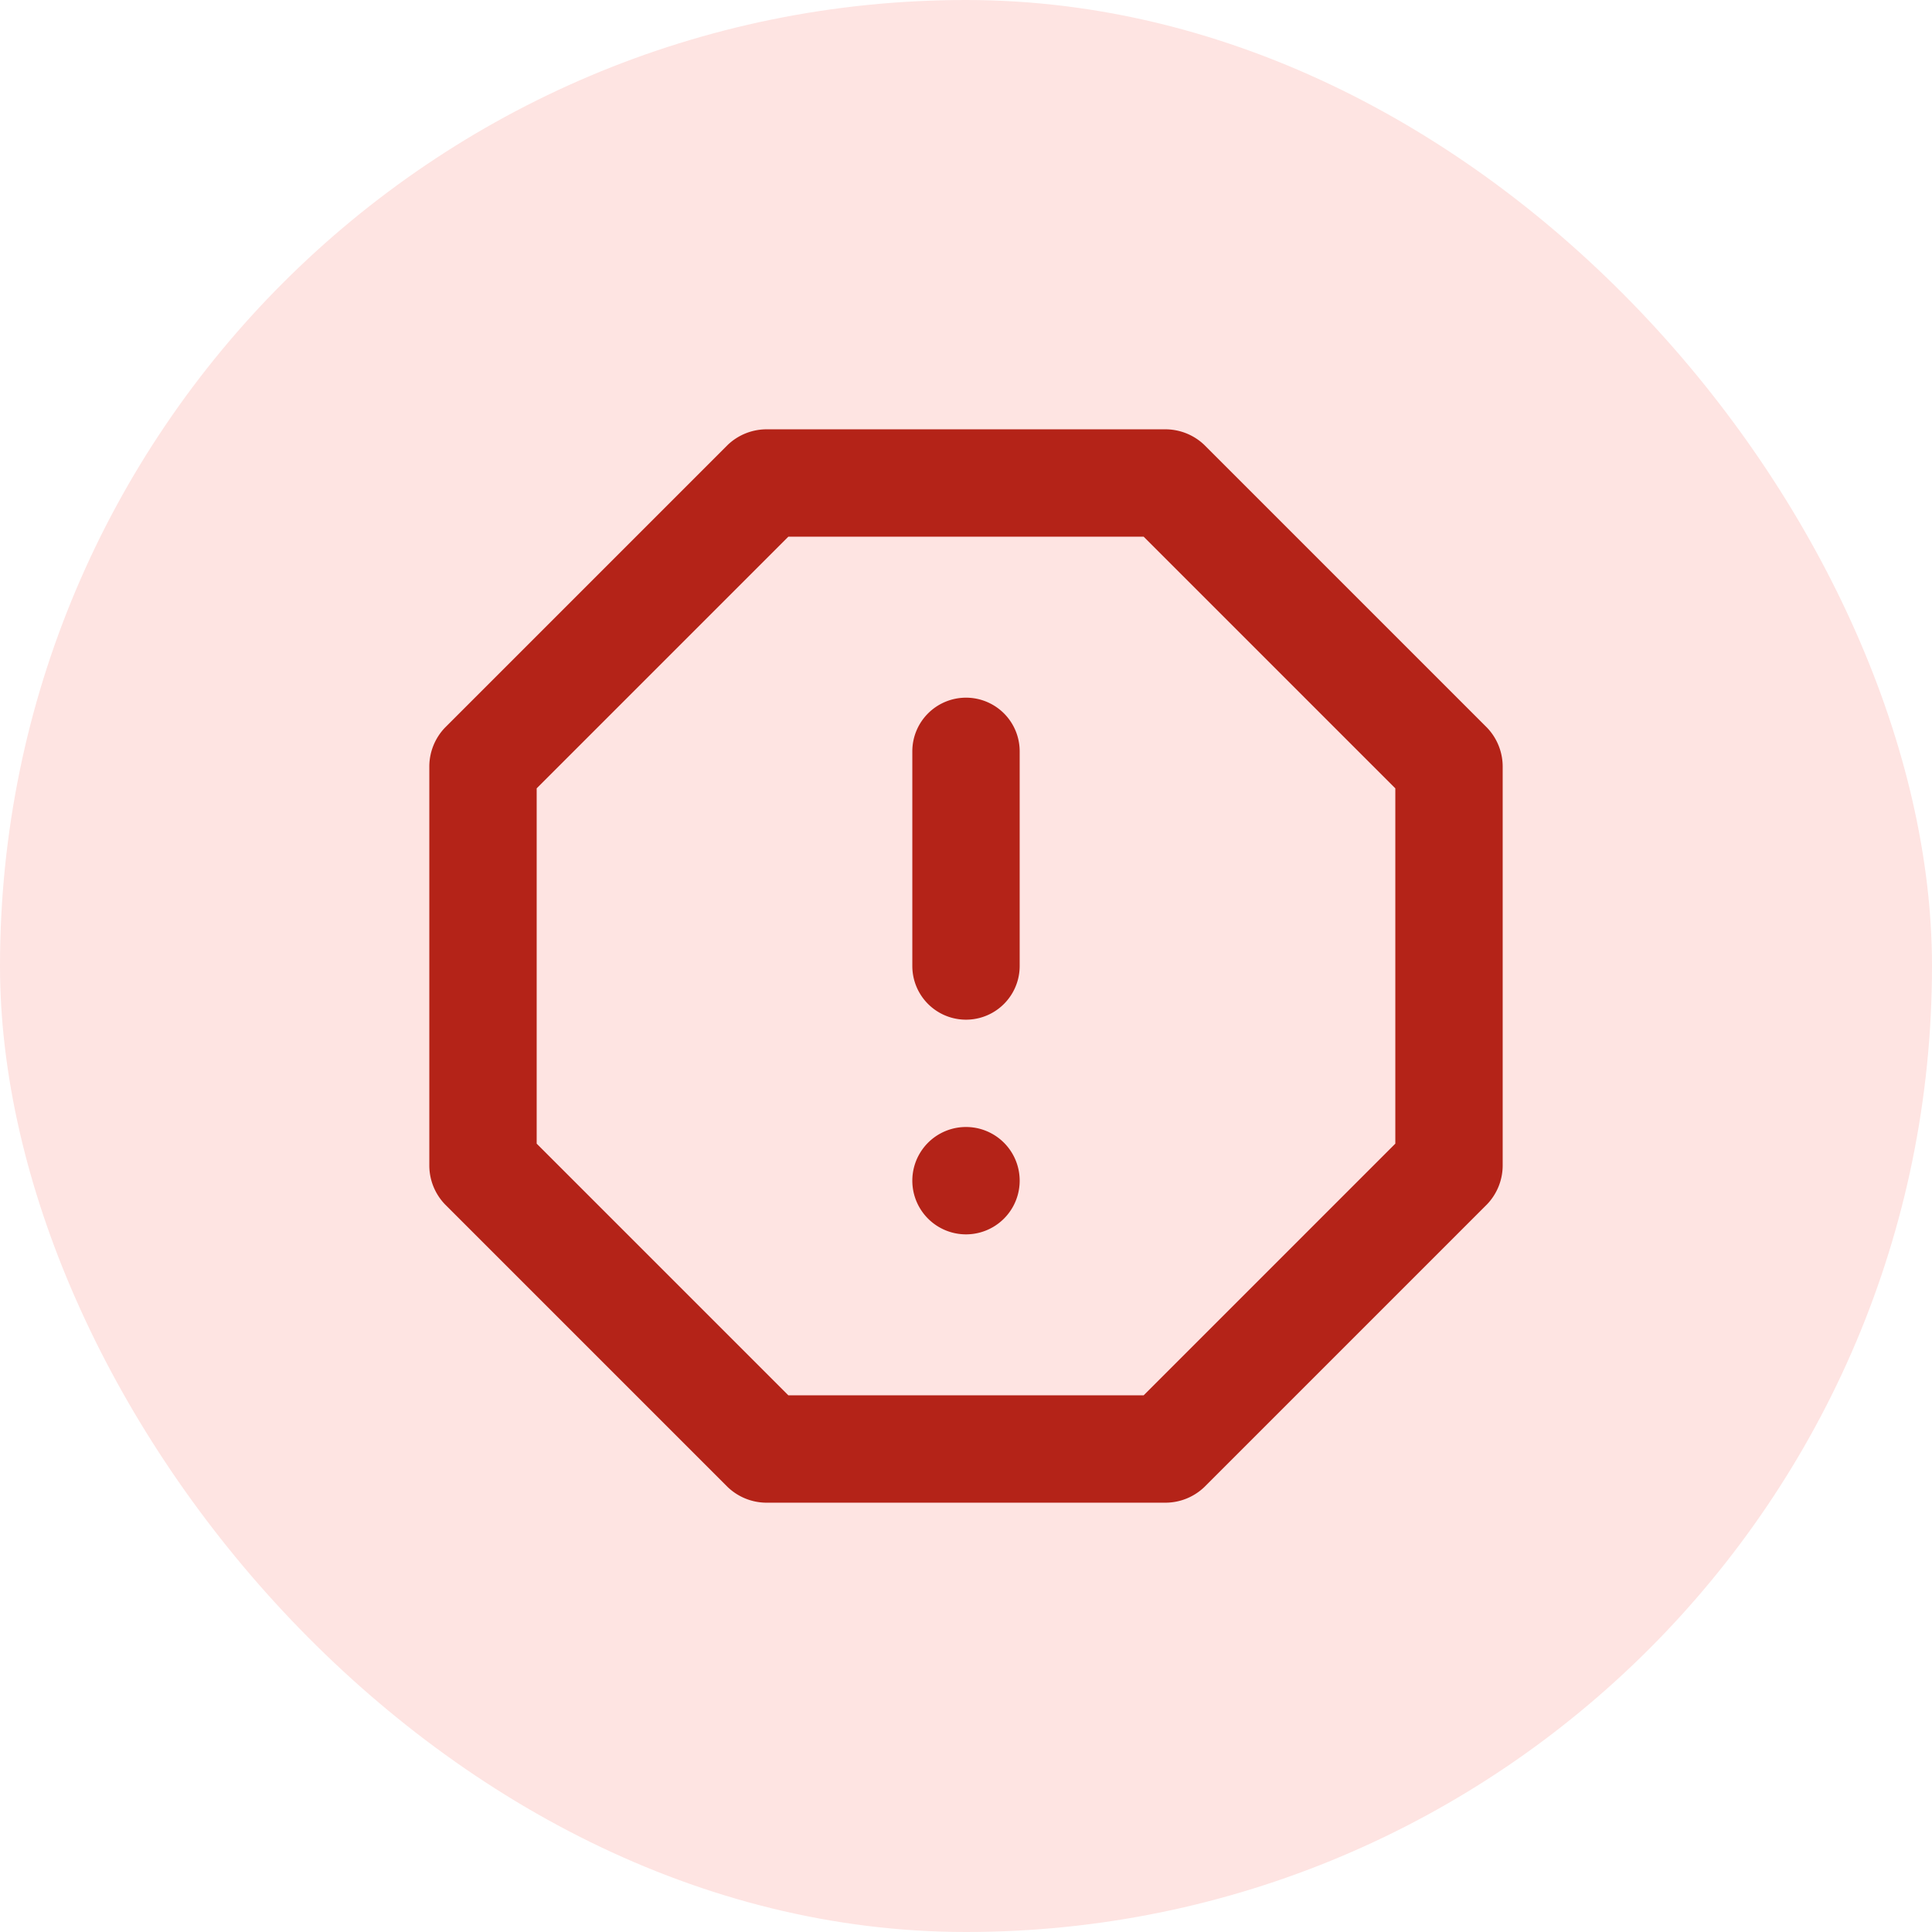
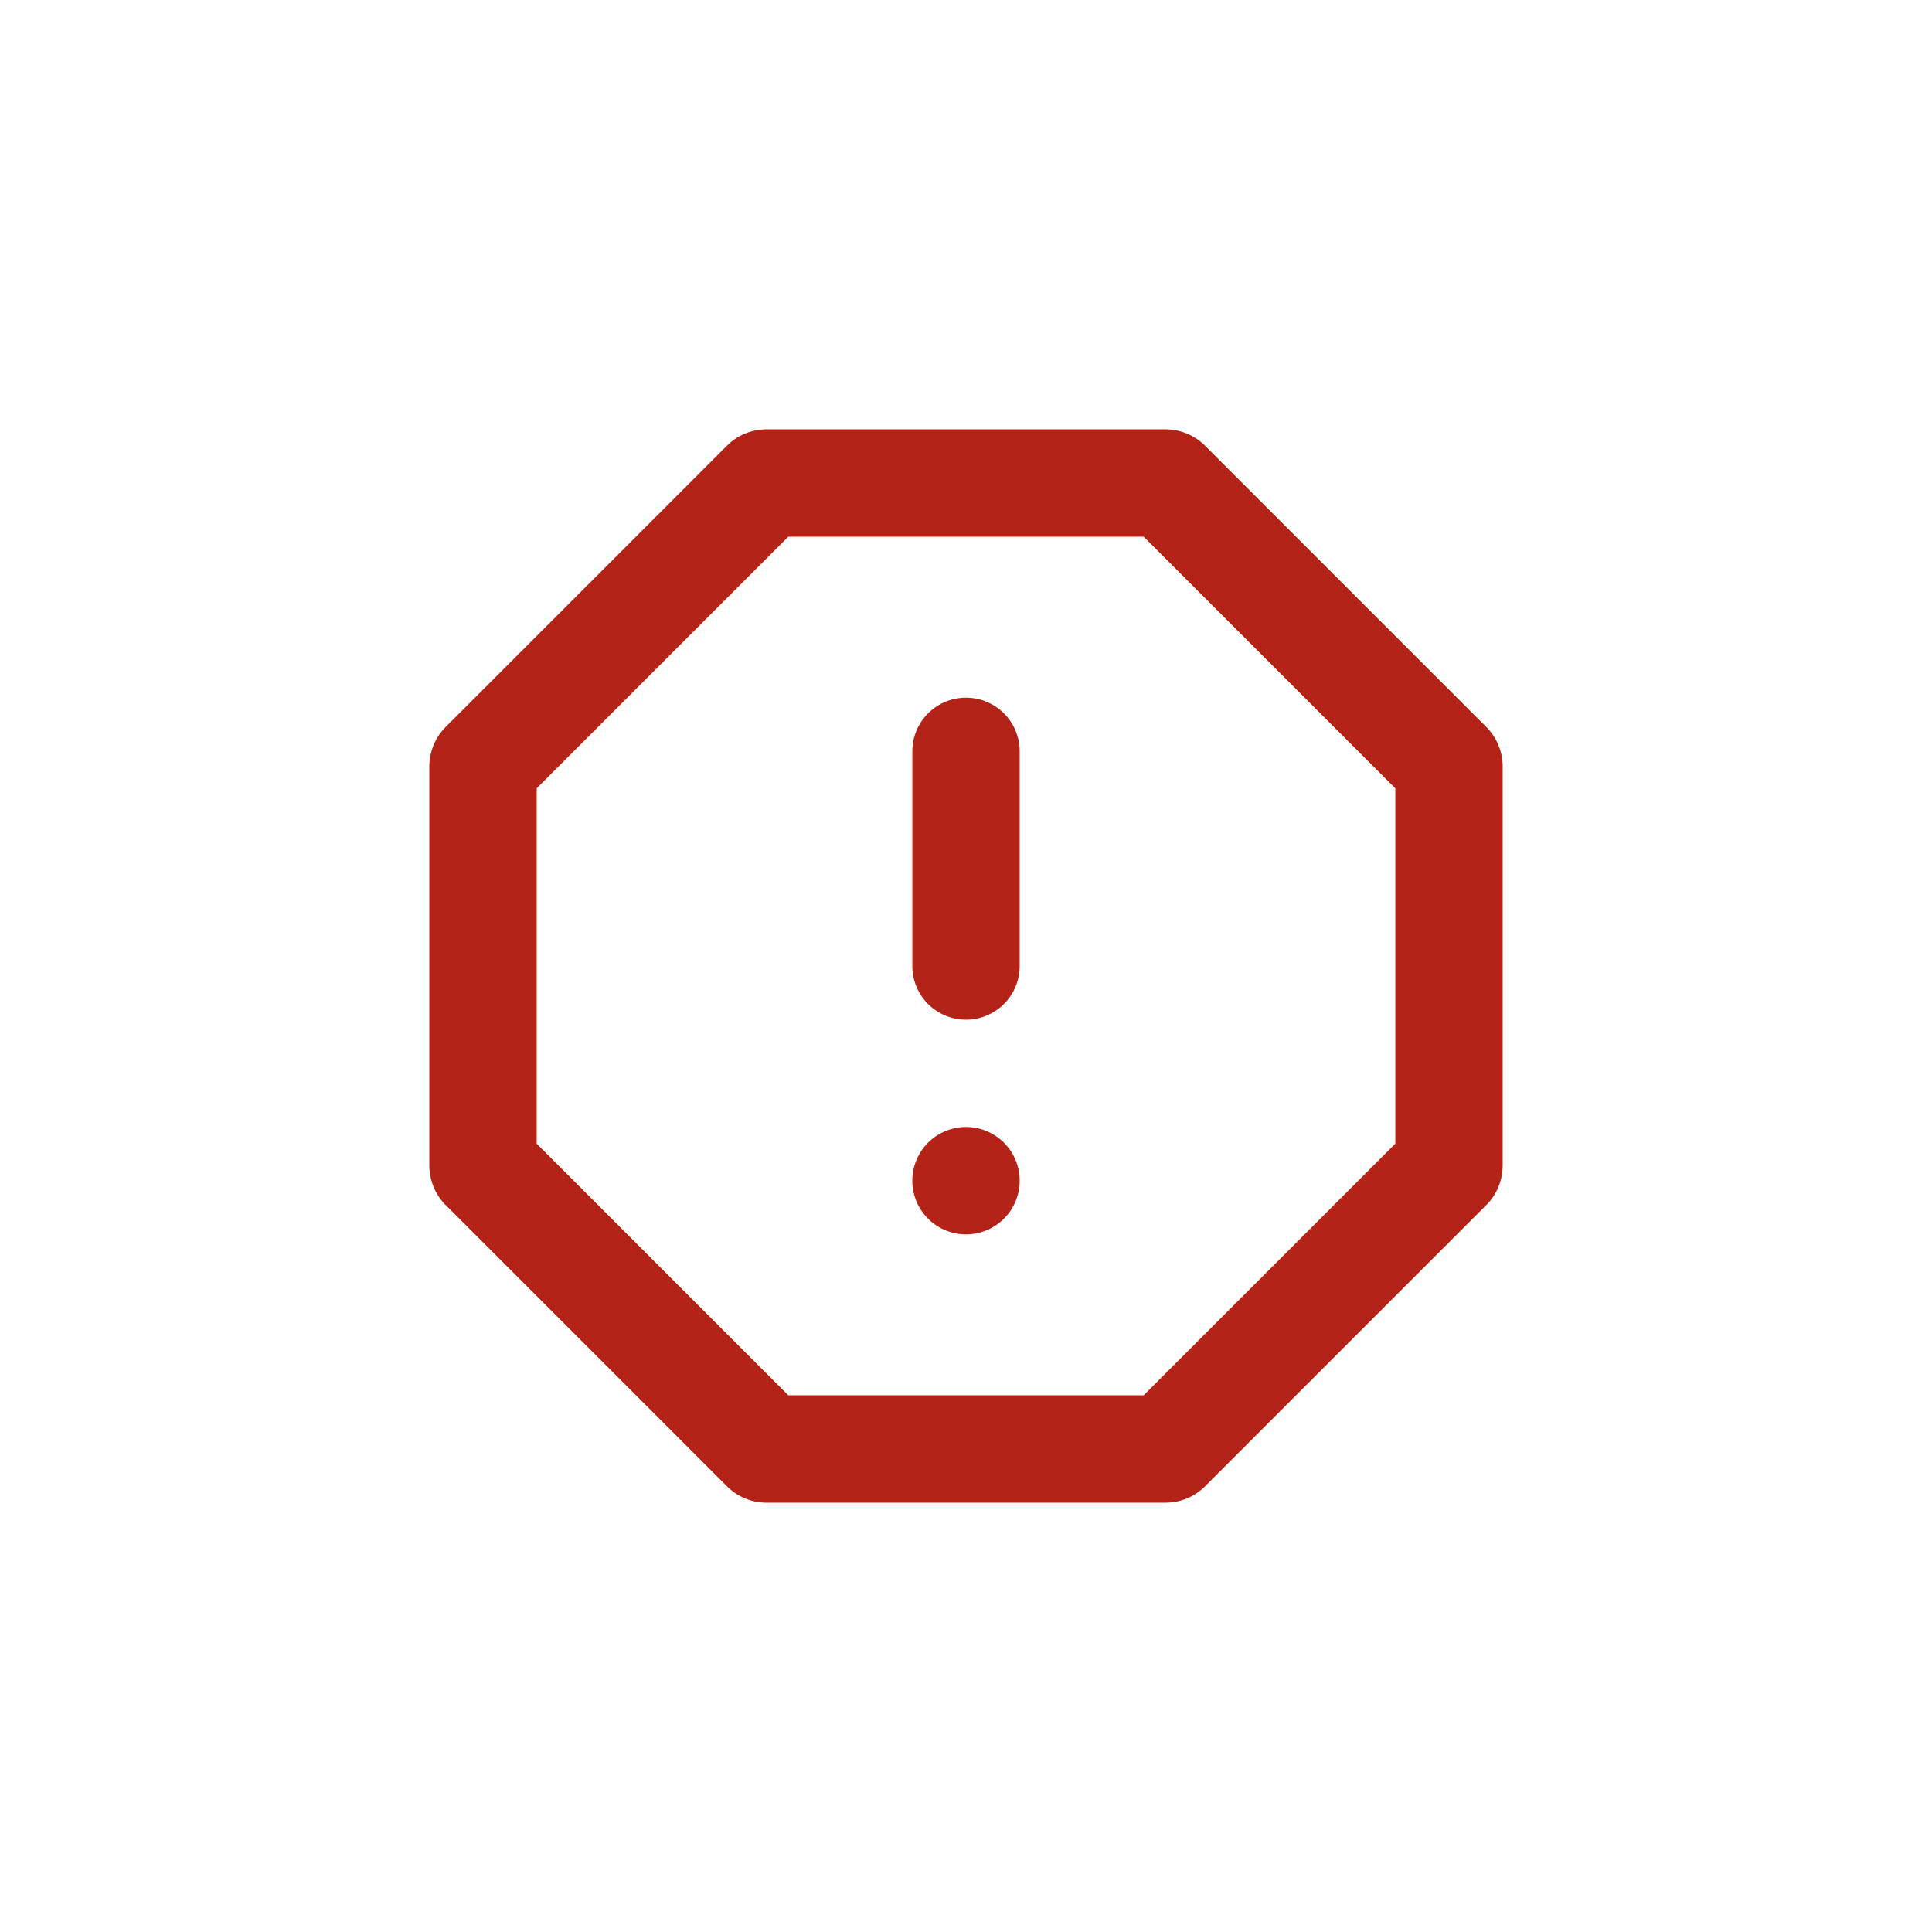
<svg xmlns="http://www.w3.org/2000/svg" width="60" height="60" fill="none">
-   <rect width="60" height="60" rx="30" fill="#FEE4E2" />
  <path d="M30 21.667a1.667 1.667 0 00-1.667 1.666V30a1.667 1.667 0 103.334 0v-6.667A1.666 1.666 0 0030 21.667zM30 35a1.667 1.667 0 100 3.334A1.667 1.667 0 0030 35zm16.183-12.4L37.4 13.817a1.75 1.75 0 00-1.183-.484H23.783a1.75 1.75 0 00-1.183.484L13.817 22.6a1.75 1.75 0 00-.484 1.183v12.434c.006.441.179.864.484 1.183l8.783 8.783c.32.305.742.478 1.183.484h12.434a1.75 1.75 0 001.183-.484l8.783-8.783a1.75 1.75 0 00.484-1.183V23.783a1.75 1.75 0 00-.484-1.183zm-2.85 12.917l-7.816 7.816H24.483l-7.816-7.816V24.483l7.816-7.816h11.034l7.816 7.816v11.034z" fill="#B42318" />
</svg>